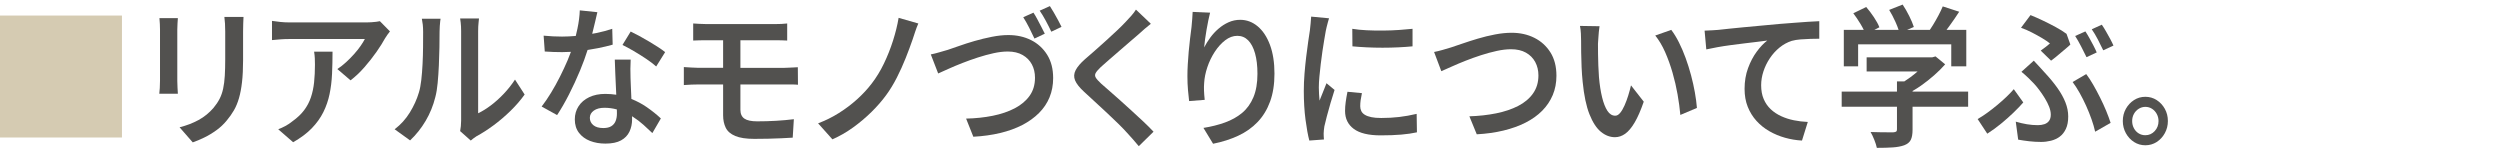
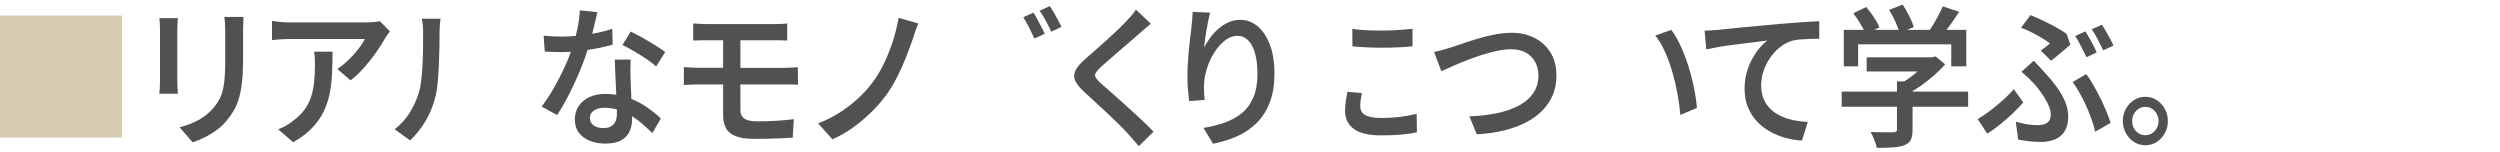
<svg xmlns="http://www.w3.org/2000/svg" version="1.1" id="レイヤー_1" x="0px" y="0px" viewBox="0 0 820 50" style="enable-background:new 0 0 820 50;" xml:space="preserve">
  <style type="text/css">
	.st0{fill:#D5CBB2;}
	.st1{fill:#52514F;}
</style>
  <path class="st0" d="M40,5.1v40H0v-40H40z" />
  <g>
    <path class="st1" d="M73.801,7.75c0.047,0.8,0.07,1.667,0.07,2.6c0,0.7,0,1.608,0,2.725   c0,1.117,0,2.25,0,3.4s0,2.125,0,2.925c0,2.067-0.047,3.884-0.14,5.45   c-0.093,1.567-0.271,2.967-0.535,4.2c-0.264,1.233-0.65,2.35-1.162,3.35   s-1.171,1.984-1.977,2.95c-1.426,1.667-3.077,3.009-4.952,4.025c-1.876,1.017-3.945,1.809-6.208,2.375   l4.325,4.95c1.146-0.4,2.395-0.925,3.743-1.575s2.681-1.45,3.999-2.4   c1.317-0.95,2.472-2.042,3.464-3.275c0.868-1.033,1.635-2.125,2.302-3.275   c0.666-1.15,1.216-2.475,1.651-3.975c0.434-1.5,0.767-3.258,1-5.275   c0.232-2.017,0.349-4.408,0.349-7.175c0-0.766,0-1.733,0-2.9c0-1.167,0-2.341,0-3.525   c0-1.183,0-2.175,0-2.975c0-0.933,0.016-1.8,0.047-2.6c0.03-0.8,0.062-1.533,0.093-2.2h-6.277   C73.685,6.217,73.755,6.95,73.801,7.75z" />
    <path class="st1" d="M58.154,21.475c0-1.15,0-2.341,0-3.575c0-1.232,0-2.408,0-3.525c0-1.116,0-2.091,0-2.925   c0-0.833,0-1.417,0-1.75c0-0.733,0.023-1.4,0.07-2c0.046-0.6,0.085-1.183,0.116-1.75h-6.045   c0.062,0.567,0.108,1.225,0.14,1.975c0.03,0.75,0.046,1.342,0.046,1.775c0,0.334,0,0.917,0,1.75   c0,0.834,0,1.809,0,2.925c0,1.117,0,2.284,0,3.5c0,1.217,0,2.409,0,3.575c0,1.167,0,2.192,0,3.075   c0,0.884,0,1.542,0,1.975c0,0.767-0.023,1.559-0.07,2.375c-0.047,0.817-0.101,1.442-0.163,1.875h6.092   c-0.031-0.566-0.07-1.25-0.116-2.05c-0.047-0.8-0.07-1.517-0.07-2.15c0-0.433,0-1.1,0-2   C58.154,23.65,58.154,22.625,58.154,21.475z" />
    <path class="st1" d="M123.417,7.15c-0.542,0.067-1.093,0.117-1.651,0.15   c-0.558,0.033-1.039,0.05-1.441,0.05c-0.372,0-1.062,0-2.069,0c-1.008,0-2.217,0-3.627,0   c-1.411,0-2.93,0-4.557,0c-1.628,0-3.263,0-4.906,0c-1.644,0-3.178,0-4.604,0s-2.65,0-3.673,0   s-1.72,0-2.092,0c-0.961,0-1.915-0.05-2.86-0.15c-0.946-0.1-1.853-0.216-2.72-0.35v6.3   c1.054-0.1,2.007-0.183,2.859-0.25c0.853-0.066,1.759-0.1,2.721-0.1c0.372,0,1.054,0,2.046,0   c0.992,0,2.169,0,3.534,0c1.363,0,2.828,0,4.394,0c1.565,0,3.139,0,4.72,0s3.061,0,4.441,0   c1.379,0,2.572,0,3.58,0c1.007,0,1.728,0,2.163,0c-0.341,0.667-0.814,1.434-1.418,2.3   c-0.604,0.867-1.318,1.759-2.139,2.675c-0.822,0.917-1.697,1.8-2.627,2.65   c-0.93,0.85-1.876,1.592-2.836,2.225l4.324,3.7c1.581-1.2,3.1-2.633,4.557-4.3   c1.457-1.667,2.774-3.342,3.953-5.025c1.178-1.683,2.107-3.158,2.79-4.425   c0.186-0.333,0.449-0.733,0.791-1.2c0.34-0.466,0.62-0.833,0.837-1.1l-3.301-3.35   C124.354,7.017,123.959,7.083,123.417,7.15z" />
    <path class="st1" d="M103.259,19.125c0.03,0.684,0.046,1.392,0.046,2.125c0,2.034-0.093,3.942-0.279,5.725   c-0.186,1.784-0.535,3.434-1.046,4.95c-0.511,1.517-1.249,2.917-2.208,4.2   c-0.961,1.284-2.232,2.492-3.813,3.625c-0.775,0.634-1.573,1.167-2.395,1.6   c-0.822,0.434-1.589,0.784-2.302,1.05l4.883,4.25c2.479-1.4,4.518-2.925,6.114-4.575   s2.86-3.408,3.79-5.275c0.93-1.867,1.611-3.842,2.046-5.925c0.434-2.083,0.705-4.292,0.813-6.625   c0.108-2.333,0.163-4.766,0.163-7.3h-6.045C103.15,17.717,103.228,18.442,103.259,19.125z" />
    <path class="st1" d="M138.67,8.075c0.077,0.684,0.116,1.492,0.116,2.425c0,1.467-0.008,3.117-0.023,4.95   c-0.016,1.833-0.069,3.684-0.163,5.55c-0.093,1.867-0.232,3.617-0.418,5.25   c-0.186,1.634-0.45,3-0.791,4.1c-0.651,2.2-1.635,4.375-2.953,6.525   c-1.318,2.15-2.984,3.992-4.999,5.525l5.068,3.65c1.984-1.867,3.689-4.008,5.115-6.425   c1.426-2.417,2.48-5.008,3.162-7.775c0.341-1.267,0.597-2.808,0.768-4.625   c0.17-1.816,0.302-3.741,0.395-5.775c0.093-2.033,0.155-4.017,0.186-5.95   c0.03-1.933,0.046-3.633,0.046-5.1c0-0.633,0.023-1.25,0.07-1.85   c0.046-0.6,0.093-1.125,0.14-1.575c0.046-0.45,0.085-0.725,0.116-0.825h-6.138   C138.492,6.75,138.592,7.392,138.67,8.075z" />
-     <path class="st1" d="M165.222,30.775c-1.38,1.45-2.79,2.717-4.231,3.8   c-1.442,1.083-2.83,1.942-4.162,2.575c0-0.4,0-1.107,0-2.125c0-1.016,0-2.25,0-3.7   c0-1.45,0-3.008,0-4.675c0-1.666,0-3.357,0-5.075c0-1.716,0-3.333,0-4.85c0-1.517,0-2.841,0-3.975   c0-1.133,0-1.966,0-2.5c0-1.1,0.047-2.042,0.14-2.825s0.14-1.242,0.14-1.375h-6.185   c0.03,0.133,0.093,0.592,0.186,1.375c0.093,0.783,0.14,1.708,0.14,2.775c0,0.534,0,1.425,0,2.675   s0,2.7,0,4.35s0,3.417,0,5.3c0,1.884,0,3.759,0,5.625c0,1.867,0,3.592,0,5.175c0,1.583,0,2.934,0,4.05   c0,1.117,0,1.859,0,2.225c0,0.6-0.031,1.2-0.093,1.8c-0.062,0.6-0.14,1.134-0.232,1.6   l3.487,3.1c0.186-0.167,0.426-0.367,0.721-0.6c0.294-0.233,0.674-0.5,1.14-0.8   c1.797-0.966,3.657-2.158,5.58-3.575c1.922-1.417,3.782-3,5.58-4.75c1.797-1.75,3.348-3.542,4.65-5.375   l-3.162-4.9C167.833,27.767,166.601,29.325,165.222,30.775z" />
    <path class="st1" d="M212.908,13.625c-1.086-0.65-2.155-1.258-3.209-1.825   c-1.054-0.566-1.999-1.05-2.836-1.45l-2.697,4.4c1.054,0.5,2.278,1.159,3.674,1.975   c1.395,0.817,2.75,1.667,4.068,2.55c1.317,0.884,2.425,1.725,3.324,2.525l2.93-4.7   c-0.558-0.466-1.302-1-2.231-1.6C215,14.9,213.992,14.275,212.908,13.625z" />
    <path class="st1" d="M207.098,32.455c-0.001-0.019-0.002-0.036-0.002-0.055   c-0.062-1.333-0.116-2.6-0.163-3.8s-0.086-2.183-0.116-2.95   c-0.031-1.066-0.047-2.091-0.047-3.075c0-0.983,0.031-1.992,0.094-3.025h-5.208   c0.03,1.3,0.085,2.8,0.162,4.5c0.077,1.7,0.155,3.408,0.232,5.125   c0.03,0.659,0.057,1.278,0.085,1.896c-1.156-0.174-2.351-0.271-3.596-0.271   c-2.016,0-3.774,0.358-5.277,1.075c-1.504,0.717-2.667,1.708-3.488,2.975   c-0.822,1.267-1.232,2.7-1.232,4.3c0,1.768,0.457,3.242,1.372,4.425   c0.914,1.183,2.123,2.066,3.627,2.65c1.504,0.583,3.186,0.875,5.046,0.875   c2.139,0,3.844-0.35,5.115-1.05c1.271-0.7,2.192-1.659,2.767-2.875   c0.573-1.217,0.86-2.558,0.86-4.025c0-0.295-0.005-0.641-0.013-1.016   c0.05,0.031,0.102,0.059,0.152,0.091c1.332,0.85,2.534,1.759,3.604,2.725   c1.069,0.967,2.038,1.867,2.906,2.7l2.79-4.8c-1.302-1.233-2.853-2.475-4.65-3.725   C210.615,34.081,208.935,33.197,207.098,32.455z M201.933,39.675c-0.278,0.717-0.744,1.283-1.395,1.7   c-0.651,0.417-1.535,0.625-2.65,0.625c-1.427,0-2.52-0.316-3.279-0.95   c-0.76-0.633-1.139-1.433-1.139-2.4c0-0.966,0.434-1.758,1.302-2.375   c0.868-0.616,2.03-0.925,3.488-0.925c1.426,0,2.78,0.19,4.07,0.55   c0.014,0.518,0.021,0.972,0.021,1.35C202.352,38.15,202.212,38.958,201.933,39.675z" />
    <path class="st1" d="M192.727,16.389c1.161-0.177,2.3-0.369,3.394-0.589   c1.829-0.367,3.441-0.75,4.836-1.15l-0.14-5.2c-1.58,0.534-3.294,0.992-5.138,1.375   c-0.473,0.098-0.957,0.174-1.435,0.26c0.336-1.353,0.652-2.652,0.947-3.885   c0.31-1.3,0.558-2.367,0.744-3.2l-5.767-0.6c-0.062,1.867-0.318,3.867-0.767,6   c-0.175,0.831-0.361,1.623-0.552,2.393c-1.515,0.126-3.016,0.207-4.493,0.207   c-0.899,0-1.891-0.025-2.976-0.075c-1.086-0.05-2.108-0.125-3.069-0.225l0.372,5.2   c0.96,0.067,1.922,0.117,2.883,0.15s1.891,0.05,2.79,0.05c0.966,0,1.937-0.032,2.911-0.091   c-0.328,0.9-0.69,1.836-1.121,2.841c-0.729,1.7-1.55,3.458-2.464,5.275   c-0.915,1.817-1.884,3.567-2.906,5.25c-1.023,1.684-2.062,3.208-3.116,4.575l5.068,2.8   c1.302-1.966,2.604-4.225,3.906-6.775c1.302-2.55,2.511-5.167,3.627-7.85   C191.242,20.769,192.057,18.527,192.727,16.389z" />
    <path class="st1" d="M242.855,30.8c0-1.064,0-2.094,0-3.1c1.125,0,2.252,0,3.371,0c1.751,0,3.395,0,4.93,0   c1.534,0,2.859,0,3.976,0c1.115,0,1.906,0,2.371,0c0.527,0,1.209,0,2.046,0s1.565,0.034,2.186,0.1   l-0.046-5.75c-0.372,0.033-0.838,0.059-1.396,0.075c-0.558,0.017-1.101,0.042-1.627,0.075   c-0.528,0.034-0.962,0.05-1.303,0.05c-0.435,0-1.193,0-2.278,0c-1.085,0-2.395,0-3.929,0   c-1.535,0-3.171,0-4.906,0c-1.122,0-2.26,0-3.395,0c0-0.546,0-1.142,0-1.8c0-1.167,0-2.35,0-3.55   c0-1.2,0-2.266,0-3.2c0-0.181,0-0.341,0-0.5c1.456,0,2.885,0,4.278,0c1.55,0,2.937,0,4.161,0   s2.163,0,2.813,0c0.837,0,1.581,0.008,2.232,0.025c0.65,0.017,1.271,0.042,1.859,0.075v-5.6   c-0.558,0.067-1.186,0.117-1.883,0.15c-0.697,0.034-1.435,0.05-2.209,0.05c-0.65,0-1.558,0-2.72,0   c-1.163,0-2.473,0-3.93,0s-2.969,0-4.534,0s-3.076,0-4.533,0c-1.458,0-2.76,0-3.906,0   c-1.147,0-2.046,0-2.697,0c-0.806,0-1.573-0.025-2.302-0.075c-0.729-0.05-1.434-0.091-2.115-0.125v5.6   c0.682-0.033,1.387-0.058,2.115-0.075c0.729-0.017,1.496-0.025,2.302-0.025c0.403,0,1.132,0,2.186,0   c0.914,0,1.991,0,3.209,0c0,0.122,0,0.24,0,0.375c0,0.85,0,1.825,0,2.925s0,2.2,0,3.3   c0,0.894,0,1.699,0,2.45c-0.395,0-0.803,0-1.186,0c-1.566,0-2.945,0-4.139,0c-1.194,0-2.085,0-2.674,0   c-0.683,0-1.496-0.033-2.441-0.1c-0.946-0.066-1.76-0.116-2.441-0.15v5.9   c0.713-0.066,1.55-0.116,2.512-0.15c0.96-0.033,1.751-0.05,2.371-0.05c0.589,0,1.472,0,2.65,0   c1.178,0,2.55,0,4.115,0c0.398,0,0.821,0,1.232,0c0,1.104,0,2.261,0,3.475c0,1.25,0,2.45,0,3.6   c0,1.15,0,2.159,0,3.025c0,1.567,0.286,2.934,0.86,4.1c0.573,1.167,1.611,2.067,3.115,2.7   c1.503,0.633,3.588,0.95,6.254,0.95c1.488,0,3-0.018,4.534-0.05   c1.534-0.034,2.999-0.084,4.395-0.15c1.395-0.067,2.619-0.134,3.673-0.2l0.372-6.05   c-1.891,0.233-3.844,0.409-5.858,0.525c-2.016,0.117-4.077,0.175-6.185,0.175   c-1.923,0-3.317-0.3-4.186-0.9c-0.868-0.6-1.302-1.566-1.302-2.9c0-0.466,0-1.167,0-2.1   C242.855,32.967,242.855,31.934,242.855,30.8z" />
    <path class="st1" d="M292.912,13.325c-0.821,2.583-1.813,5.083-2.976,7.5   c-1.163,2.417-2.488,4.592-3.977,6.525c-1.364,1.8-2.969,3.534-4.812,5.2   c-1.845,1.667-3.844,3.175-5.998,4.525c-2.155,1.35-4.426,2.475-6.812,3.375l4.696,5.25   c2.355-1.034,4.619-2.333,6.789-3.9c2.17-1.566,4.186-3.267,6.045-5.1   c1.86-1.833,3.456-3.667,4.79-5.5c1.271-1.733,2.44-3.65,3.511-5.75   c1.069-2.1,2.038-4.242,2.906-6.425c0.867-2.183,1.627-4.225,2.278-6.125   c0.248-0.732,0.526-1.575,0.837-2.525c0.31-0.95,0.651-1.841,1.022-2.675l-6.463-1.85   C294.345,8.25,293.733,10.742,292.912,13.325z" />
-     <path class="st1" d="M338.18,13.15c-2.202-1.1-4.682-1.65-7.44-1.65   c-1.674,0-3.48,0.192-5.417,0.575c-1.938,0.383-3.829,0.842-5.673,1.375   c-1.845,0.534-3.534,1.075-5.068,1.625c-1.535,0.55-2.768,0.975-3.697,1.275   c-0.837,0.233-1.76,0.5-2.767,0.8c-1.008,0.3-1.946,0.534-2.813,0.7l2.418,6.25   c0.898-0.4,2.03-0.908,3.395-1.525c1.364-0.617,2.875-1.25,4.534-1.9   c1.657-0.65,3.363-1.258,5.114-1.825c1.751-0.566,3.465-1.033,5.139-1.4   c1.674-0.367,3.224-0.55,4.65-0.55c1.921,0,3.549,0.384,4.882,1.15   c1.333,0.767,2.341,1.792,3.022,3.075c0.682,1.284,1.023,2.742,1.023,4.375   c0,2.3-0.59,4.275-1.768,5.925c-1.178,1.65-2.806,3.017-4.882,4.1   c-2.077,1.084-4.48,1.9-7.208,2.45s-5.643,0.858-8.741,0.925l2.371,5.95   c3.162-0.167,6.099-0.575,8.812-1.225s5.131-1.525,7.254-2.625s3.944-2.408,5.464-3.925   c1.519-1.517,2.674-3.233,3.465-5.15c0.79-1.917,1.186-4.025,1.186-6.325c0-3-0.659-5.55-1.977-7.65   C342.139,15.85,340.38,14.25,338.18,13.15z" />
    <path class="st1" d="M339.295,12.65l3.395-1.6c-0.31-0.633-0.682-1.367-1.115-2.2   c-0.435-0.833-0.877-1.675-1.325-2.525c-0.45-0.85-0.877-1.575-1.279-2.175l-3.348,1.5   c0.619,0.967,1.271,2.117,1.953,3.45C338.256,10.434,338.831,11.617,339.295,12.65z" />
    <path class="st1" d="M345.69,4.175c-0.481-0.85-0.923-1.575-1.325-2.175l-3.349,1.5   c0.651,0.934,1.325,2.05,2.023,3.35c0.697,1.3,1.294,2.483,1.79,3.55l3.348-1.6   c-0.279-0.6-0.644-1.308-1.093-2.125C346.635,5.859,346.169,5.025,345.69,4.175z" />
    <path class="st1" d="M375.079,39.925c-1.226-1.15-2.488-2.316-3.79-3.5   c-1.302-1.183-2.581-2.342-3.836-3.475c-1.256-1.133-2.426-2.167-3.511-3.1   c-1.086-0.933-2-1.733-2.744-2.4c-0.899-0.833-1.496-1.5-1.79-2c-0.295-0.5-0.302-1-0.023-1.5   c0.279-0.5,0.837-1.15,1.675-1.95c0.806-0.733,1.767-1.583,2.883-2.55   c1.115-0.966,2.271-1.966,3.464-3c1.193-1.033,2.332-2.017,3.418-2.95   c1.085-0.933,2.015-1.733,2.79-2.4c0.495-0.466,1.093-1,1.79-1.6s1.387-1.167,2.069-1.7   l-4.883-4.65c-0.341,0.567-0.829,1.217-1.465,1.95c-0.636,0.733-1.263,1.417-1.883,2.05   c-0.775,0.834-1.729,1.784-2.859,2.85c-1.133,1.067-2.333,2.175-3.604,3.325s-2.504,2.25-3.696,3.3   c-1.194,1.05-2.24,1.958-3.139,2.725c-1.52,1.333-2.565,2.559-3.139,3.675   c-0.574,1.117-0.636,2.225-0.187,3.325s1.434,2.35,2.953,3.75c1.054,0.967,2.239,2.059,3.557,3.275   c1.317,1.217,2.651,2.45,3.999,3.7c1.349,1.25,2.597,2.442,3.744,3.575   c1.146,1.134,2.092,2.117,2.836,2.95c1.333,1.433,2.604,2.883,3.813,4.35l4.836-4.75   C377.395,42.167,376.302,41.075,375.079,39.925z" />
    <path class="st1" d="M412.535,8.65c-1.705-1.433-3.627-2.15-5.766-2.15   c-1.334,0-2.598,0.267-3.79,0.8c-1.194,0.533-2.302,1.242-3.325,2.125   c-1.022,0.883-1.922,1.858-2.696,2.925c-0.775,1.067-1.442,2.134-2,3.2   c0.062-0.767,0.163-1.658,0.303-2.675c0.139-1.016,0.302-2.058,0.488-3.125   c0.186-1.066,0.379-2.091,0.581-3.075c0.201-0.983,0.395-1.825,0.581-2.525l-5.72-0.25   c-0.031,0.667-0.077,1.434-0.14,2.3c-0.062,0.867-0.14,1.75-0.232,2.65   c-0.155,1.2-0.318,2.5-0.488,3.9c-0.171,1.4-0.318,2.809-0.441,4.225   c-0.124,1.417-0.226,2.8-0.303,4.15s-0.116,2.625-0.116,3.825c0,1.633,0.062,3.167,0.187,4.6   c0.123,1.434,0.248,2.633,0.372,3.6l5.115-0.4c-0.125-1.167-0.202-2.183-0.233-3.05   c-0.031-0.867-0.016-1.683,0.047-2.45c0.093-1.667,0.441-3.4,1.046-5.2   c0.604-1.8,1.411-3.475,2.418-5.025c1.008-1.55,2.146-2.816,3.418-3.8   c1.271-0.983,2.604-1.475,3.999-1.475c1.396,0,2.581,0.492,3.558,1.475   c0.977,0.983,1.728,2.409,2.255,4.275c0.527,1.867,0.791,4.1,0.791,6.7   c0,3.034-0.442,5.6-1.325,7.7c-0.884,2.1-2.116,3.809-3.697,5.125   c-1.581,1.317-3.457,2.367-5.626,3.15c-2.171,0.783-4.527,1.375-7.068,1.775l3.162,5.2   c3.007-0.6,5.75-1.475,8.23-2.625c2.479-1.15,4.604-2.65,6.37-4.5   c1.768-1.85,3.131-4.083,4.092-6.7c0.961-2.617,1.442-5.675,1.442-9.175   c0-3.633-0.488-6.766-1.465-9.4C415.581,12.117,414.239,10.083,412.535,8.65z" />
    <path class="st1" d="M448.247,15.525c1.705,0.084,3.448,0.125,5.231,0.125c1.782,0,3.526-0.041,5.231-0.125   c1.704-0.083,3.239-0.191,4.604-0.325v-5.75c-1.24,0.133-2.697,0.258-4.371,0.375   c-1.674,0.117-3.434,0.184-5.278,0.2c-1.845,0.018-3.643-0.016-5.394-0.1   c-1.752-0.083-3.325-0.242-4.72-0.475l0.047,5.75C444.992,15.333,446.541,15.442,448.247,15.525z" />
    <path class="st1" d="M458.918,38.375c-1.845,0.217-3.806,0.325-5.882,0.325   c-1.303,0-2.388-0.091-3.256-0.275c-0.868-0.183-1.573-0.441-2.115-0.775   c-0.543-0.333-0.93-0.741-1.162-1.225c-0.233-0.483-0.35-1.008-0.35-1.575   c0-0.666,0.047-1.333,0.14-2c0.094-0.666,0.232-1.433,0.419-2.3l-4.743-0.45   c-0.248,1.233-0.441,2.358-0.581,3.375c-0.14,1.017-0.209,1.992-0.209,2.925   c0,2.5,0.953,4.459,2.859,5.875c1.906,1.417,4.843,2.125,8.812,2.125c2.573,0,4.828-0.084,6.766-0.25   c1.938-0.166,3.65-0.416,5.139-0.75l-0.093-6.05C462.677,37.817,460.762,38.159,458.918,38.375z" />
-     <path class="st1" d="M434.367,29.125c-0.264,0.65-0.527,1.309-0.791,1.975   c-0.264,0.667-0.52,1.3-0.767,1.9c-0.062-0.7-0.116-1.417-0.163-2.15   c-0.047-0.733-0.069-1.45-0.069-2.15c0-1.033,0.062-2.216,0.186-3.55   c0.124-1.333,0.271-2.716,0.441-4.15c0.17-1.433,0.356-2.841,0.559-4.225   c0.201-1.383,0.402-2.65,0.604-3.8c0.201-1.15,0.364-2.091,0.488-2.825   c0.062-0.3,0.154-0.716,0.278-1.25c0.124-0.533,0.264-1.075,0.419-1.625   c0.154-0.55,0.279-0.975,0.372-1.275l-5.859-0.55c-0.031,0.733-0.093,1.5-0.186,2.3   c-0.093,0.8-0.171,1.534-0.232,2.2c-0.155,1-0.342,2.242-0.559,3.725   c-0.217,1.483-0.435,3.125-0.65,4.925c-0.218,1.8-0.403,3.659-0.559,5.575   c-0.155,1.917-0.232,3.809-0.232,5.675c0,3.4,0.187,6.525,0.559,9.375s0.79,5.142,1.255,6.875   l4.79-0.35c-0.031-0.334-0.055-0.684-0.07-1.05c-0.016-0.367-0.022-0.666-0.022-0.9   c0-0.267,0.022-0.633,0.069-1.1c0.047-0.466,0.101-0.883,0.163-1.25   c0.186-0.833,0.457-1.933,0.813-3.3c0.355-1.366,0.759-2.816,1.209-4.35   c0.449-1.533,0.891-2.967,1.325-4.3l-2.65-2.2C434.87,27.867,434.629,28.475,434.367,29.125z" />
    <path class="st1" d="M503.256,12.4c-2.201-1.1-4.681-1.65-7.439-1.65   c-1.706,0-3.52,0.184-5.441,0.55c-1.922,0.367-3.806,0.825-5.649,1.375   c-1.845,0.55-3.534,1.092-5.068,1.625s-2.767,0.95-3.696,1.25c-0.869,0.267-1.799,0.542-2.79,0.825   c-0.993,0.284-1.923,0.509-2.79,0.675l2.371,6.3c0.93-0.4,2.076-0.908,3.441-1.525   c1.363-0.617,2.866-1.25,4.51-1.9c1.644-0.65,3.341-1.258,5.092-1.825   c1.751-0.566,3.472-1.033,5.162-1.4c1.688-0.367,3.247-0.55,4.673-0.55   c1.922,0,3.55,0.375,4.883,1.125c1.332,0.75,2.348,1.775,3.046,3.075c0.697,1.3,1.046,2.767,1.046,4.4   c0,2.267-0.589,4.234-1.767,5.9c-1.179,1.667-2.807,3.034-4.883,4.1   c-2.077,1.067-4.48,1.875-7.208,2.425c-2.728,0.55-5.657,0.875-8.788,0.975l2.418,5.9   c3.131-0.167,6.045-0.575,8.742-1.225s5.115-1.517,7.254-2.6c2.139-1.083,3.96-2.383,5.464-3.9   c1.503-1.517,2.657-3.233,3.464-5.15c0.806-1.917,1.209-4.025,1.209-6.325   c0-3.033-0.659-5.591-1.976-7.675C507.216,15.092,505.457,13.5,503.256,12.4z" />
-     <path class="st1" d="M534.063,31.325c-0.356,1.15-0.76,2.233-1.209,3.25   c-0.449,1.017-0.93,1.833-1.441,2.45c-0.512,0.617-1.046,0.925-1.604,0.925   c-1.023,0-1.884-0.533-2.581-1.6c-0.697-1.066-1.279-2.55-1.744-4.45   c-0.465-1.9-0.807-4.1-1.022-6.6c-0.094-1.267-0.163-2.533-0.21-3.8   c-0.046-1.266-0.077-2.508-0.093-3.725c-0.016-1.216-0.023-2.357-0.023-3.425   c0.031-0.466,0.07-1.05,0.116-1.75c0.047-0.7,0.101-1.408,0.163-2.125   c0.062-0.716,0.14-1.341,0.232-1.875l-6.417-0.1c0.155,0.734,0.256,1.567,0.303,2.5   c0.046,0.934,0.069,1.734,0.069,2.4c0,1,0.007,2.268,0.023,3.8   c0.015,1.534,0.062,3.15,0.14,4.85c0.077,1.7,0.193,3.3,0.349,4.8   c0.434,4.434,1.178,7.975,2.231,10.625s2.302,4.567,3.743,5.75c1.442,1.183,2.983,1.775,4.627,1.775   c1.178,0,2.294-0.375,3.349-1.125c1.053-0.75,2.084-1.975,3.092-3.675c1.007-1.7,2.007-3.983,2.999-6.85   l-4.185-5.35C534.721,29.067,534.419,30.175,534.063,31.325z" />
-     <path class="st1" d="M554.663,24.675c-0.512-1.917-1.101-3.792-1.767-5.625   c-0.667-1.833-1.403-3.55-2.209-5.15c-0.807-1.6-1.644-2.966-2.511-4.1l-5.255,1.85   c1.239,1.534,2.325,3.359,3.255,5.475c0.931,2.117,1.736,4.359,2.418,6.725   c0.682,2.367,1.232,4.742,1.651,7.125c0.418,2.384,0.721,4.625,0.906,6.725l5.44-2.3   c-0.124-1.566-0.349-3.266-0.674-5.1C555.593,28.467,555.174,26.592,554.663,24.675z" />
+     <path class="st1" d="M554.663,24.675c-0.512-1.917-1.101-3.792-1.767-5.625   c-0.667-1.833-1.403-3.55-2.209-5.15c-0.807-1.6-1.644-2.966-2.511-4.1l-5.255,1.85   c1.239,1.534,2.325,3.359,3.255,5.475c0.931,2.117,1.736,4.359,2.418,6.725   c0.682,2.367,1.232,4.742,1.651,7.125c0.418,2.384,0.721,4.625,0.906,6.725l5.44-2.3   c-0.124-1.566-0.349-3.266-0.674-5.1C555.593,28.467,555.174,26.592,554.663,24.675" />
    <path class="st1" d="M588.539,7.475c-1.581,0.117-3.193,0.242-4.836,0.375   c-2.139,0.2-4.216,0.392-6.23,0.575c-2.016,0.184-3.906,0.358-5.673,0.525   c-1.768,0.167-3.356,0.325-4.767,0.475c-1.411,0.15-2.565,0.275-3.464,0.375   c-0.435,0.033-1.055,0.075-1.86,0.125c-0.807,0.05-1.674,0.092-2.604,0.125l0.559,6.15   c1.054-0.233,2.271-0.475,3.65-0.725c1.379-0.25,2.828-0.475,4.348-0.675   c1.519-0.2,3.022-0.392,4.511-0.575c1.487-0.183,2.875-0.35,4.161-0.5s2.395-0.291,3.325-0.425   c-1.147,0.867-2.295,2.075-3.441,3.625c-1.147,1.55-2.101,3.358-2.859,5.425   c-0.76,2.067-1.14,4.333-1.14,6.8c0,2.2,0.349,4.167,1.047,5.9   c0.697,1.733,1.65,3.267,2.859,4.6c1.209,1.334,2.611,2.459,4.208,3.375   c1.597,0.917,3.309,1.633,5.139,2.15c1.828,0.516,3.688,0.825,5.58,0.925l1.906-6.1   c-1.551-0.066-3.069-0.25-4.557-0.55c-1.488-0.3-2.884-0.75-4.186-1.35s-2.441-1.358-3.418-2.275   c-0.977-0.916-1.743-2.025-2.302-3.325c-0.558-1.3-0.837-2.816-0.837-4.55   c0-1.5,0.248-3.008,0.744-4.525c0.495-1.517,1.193-2.95,2.093-4.3   c0.898-1.35,1.96-2.525,3.186-3.525c1.224-1,2.564-1.733,4.021-2.2   c0.837-0.232,1.791-0.391,2.86-0.475c1.069-0.083,2.154-0.142,3.255-0.175   c1.1-0.033,2.069-0.05,2.906-0.05v-5.75c-1.086,0.034-2.325,0.1-3.72,0.2   C591.608,7.25,590.12,7.359,588.539,7.475z" />
    <path class="st1" d="M627.319,29.847c0.935-0.542,1.867-1.12,2.79-1.771   c1.488-1.05,2.914-2.175,4.278-3.375c1.363-1.2,2.572-2.4,3.627-3.6l-3.162-2.6l-1.069,0.3   h-1.256h-20.273v4.65h16.702c-0.739,0.635-1.505,1.263-2.333,1.875   c-0.673,0.498-1.341,0.951-2.005,1.375h-2.413v3.35h-18.135v4.95h18.135v7.4   c0,0.367-0.085,0.617-0.255,0.75c-0.171,0.134-0.488,0.217-0.954,0.25c-0.31,0-0.853,0-1.627,0   c-0.775,0-1.682-0.008-2.721-0.025c-1.039-0.016-2.069-0.042-3.092-0.075   c0.402,0.7,0.806,1.55,1.209,2.55c0.402,1,0.682,1.883,0.837,2.65c2.046,0,3.797-0.05,5.255-0.15   c1.456-0.1,2.696-0.334,3.72-0.7c1.054-0.4,1.774-0.992,2.162-1.775   c0.388-0.784,0.581-1.891,0.581-3.325v-7.55h18.229v-4.95h-18.229V29.847z" />
    <path class="st1" d="M609.463,14.55h30.55v7.2h4.93V9.8h-6.484   c0.28-0.369,0.565-0.751,0.858-1.15c1.146-1.566,2.247-3.166,3.302-4.8l-5.395-1.75   c-0.371,0.9-0.845,1.892-1.418,2.975c-0.574,1.083-1.179,2.142-1.813,3.175   c-0.339,0.552-0.676,1.065-1.011,1.55h-7.474l2.231-0.95c-0.311-1-0.813-2.2-1.512-3.6   c-0.697-1.4-1.418-2.65-2.162-3.75l-4.417,1.75c0.712,1.167,1.395,2.467,2.046,3.9   c0.444,0.979,0.787,1.858,1.044,2.65h-7.966l1.667-0.85c-0.372-0.966-0.969-2.066-1.79-3.3   c-0.822-1.232-1.667-2.35-2.534-3.35l-4.231,2.05c0.806,1.067,1.596,2.242,2.371,3.525   c0.415,0.689,0.764,1.328,1.055,1.925h-6.542v11.95h4.697V14.55z" />
    <path class="st1" d="M684.375,18.75l3.348-1.55c-0.279-0.666-0.636-1.417-1.069-2.25   c-0.435-0.833-0.884-1.667-1.349-2.5c-0.465-0.833-0.899-1.55-1.302-2.15l-3.349,1.5   c0.62,0.967,1.271,2.108,1.953,3.425C683.29,16.542,683.879,17.717,684.375,18.75z" />
    <path class="st1" d="M674.866,28.9c-1.132-1.6-2.504-3.266-4.115-5   c-0.589-0.666-1.186-1.325-1.79-1.975c-0.604-0.65-1.232-1.325-1.883-2.025l-4.046,3.65   c0.744,0.6,1.479,1.25,2.209,1.95c0.728,0.7,1.371,1.35,1.93,1.95   c0.558,0.6,1.146,1.317,1.767,2.15c0.62,0.834,1.217,1.717,1.79,2.65   c0.573,0.934,1.039,1.859,1.396,2.775c0.355,0.917,0.534,1.775,0.534,2.575   c0,0.834-0.186,1.509-0.558,2.025c-0.372,0.517-0.884,0.884-1.534,1.1   c-0.651,0.217-1.364,0.325-2.14,0.325c-1.209,0-2.41-0.1-3.604-0.3   c-1.193-0.2-2.41-0.483-3.65-0.85l0.791,5.9c1.085,0.2,2.278,0.375,3.58,0.525   s2.619,0.225,3.953,0.225c1.084,0,2.162-0.134,3.231-0.4c1.069-0.267,2.022-0.709,2.859-1.325   c0.837-0.617,1.512-1.466,2.023-2.55c0.511-1.083,0.767-2.441,0.767-4.075   c0-1.533-0.302-3.066-0.906-4.6C676.866,32.067,675.998,30.5,674.866,28.9z" />
    <path class="st1" d="M674.261,8.875c-1.38-0.75-2.79-1.466-4.231-2.15   c-1.441-0.683-2.782-1.275-4.022-1.775l-3.115,4.15c1.209,0.434,2.41,0.959,3.604,1.575   c1.193,0.617,2.31,1.233,3.349,1.85c1.038,0.617,1.883,1.192,2.534,1.725   c-0.311,0.267-0.744,0.625-1.302,1.075c-0.559,0.45-1.133,0.875-1.721,1.275l3.395,3.3   c0.465-0.333,0.991-0.741,1.581-1.225c0.588-0.483,1.192-0.992,1.813-1.525   c0.619-0.533,1.192-1.016,1.72-1.45c0.527-0.433,0.931-0.8,1.209-1.1l-1.255-3.5   C676.827,10.367,675.64,9.625,674.261,8.875z" />
    <path class="st1" d="M688.839,32.025c-0.744-1.482-1.504-2.9-2.278-4.25   c-0.775-1.35-1.535-2.508-2.279-3.475l-4.464,2.6c0.774,1.034,1.542,2.225,2.302,3.575   s1.473,2.767,2.14,4.25c0.666,1.483,1.255,2.95,1.767,4.4c0.512,1.45,0.907,2.809,1.186,4.075   l5.068-2.9c-0.372-1.167-0.853-2.467-1.441-3.9C690.25,34.967,689.583,33.509,688.839,32.025z" />
    <path class="st1" d="M663.636,33.6l-3.115-4.35c-0.683,0.8-1.496,1.65-2.441,2.55   c-0.946,0.9-1.961,1.8-3.046,2.7c-1.086,0.9-2.17,1.742-3.255,2.525   c-1.086,0.784-2.124,1.459-3.115,2.025l3.161,4.8c1.612-1.033,3.154-2.158,4.627-3.375   c1.473-1.216,2.82-2.417,4.046-3.6C661.722,35.692,662.768,34.6,663.636,33.6z" />
    <path class="st1" d="M690.769,10.3c-0.481-0.833-0.938-1.566-1.372-2.2l-3.302,1.5   c0.651,0.934,1.317,2.05,2,3.35c0.682,1.3,1.271,2.483,1.767,3.55l3.349-1.55   c-0.249-0.6-0.598-1.316-1.047-2.15C691.714,11.967,691.25,11.134,690.769,10.3z" />
    <path class="st1" d="M710.066,35.7c-0.667-1.2-1.558-2.158-2.673-2.875   c-1.116-0.716-2.356-1.075-3.721-1.075s-2.604,0.359-3.72,1.075c-1.116,0.717-2.008,1.675-2.674,2.875   c-0.667,1.2-1,2.534-1,4c0,1.434,0.333,2.758,1,3.975c0.666,1.216,1.558,2.183,2.674,2.9   c1.116,0.716,2.355,1.075,3.72,1.075s2.604-0.358,3.721-1.075c1.115-0.717,2.006-1.684,2.673-2.9   c0.667-1.217,1-2.542,1-3.975C711.066,38.234,710.733,36.9,710.066,35.7z M706.742,43   c-0.837,0.9-1.86,1.35-3.069,1.35c-0.807,0-1.534-0.2-2.186-0.6   c-0.65-0.4-1.17-0.958-1.558-1.675c-0.388-0.716-0.581-1.508-0.581-2.375   c0-0.867,0.193-1.65,0.581-2.35s0.914-1.258,1.581-1.675c0.666-0.416,1.387-0.625,2.162-0.625   c0.806,0,1.535,0.208,2.186,0.625c0.651,0.417,1.17,0.983,1.558,1.7   c0.388,0.717,0.582,1.492,0.582,2.325C707.998,41,707.579,42.1,706.742,43z" />
  </g>
</svg>